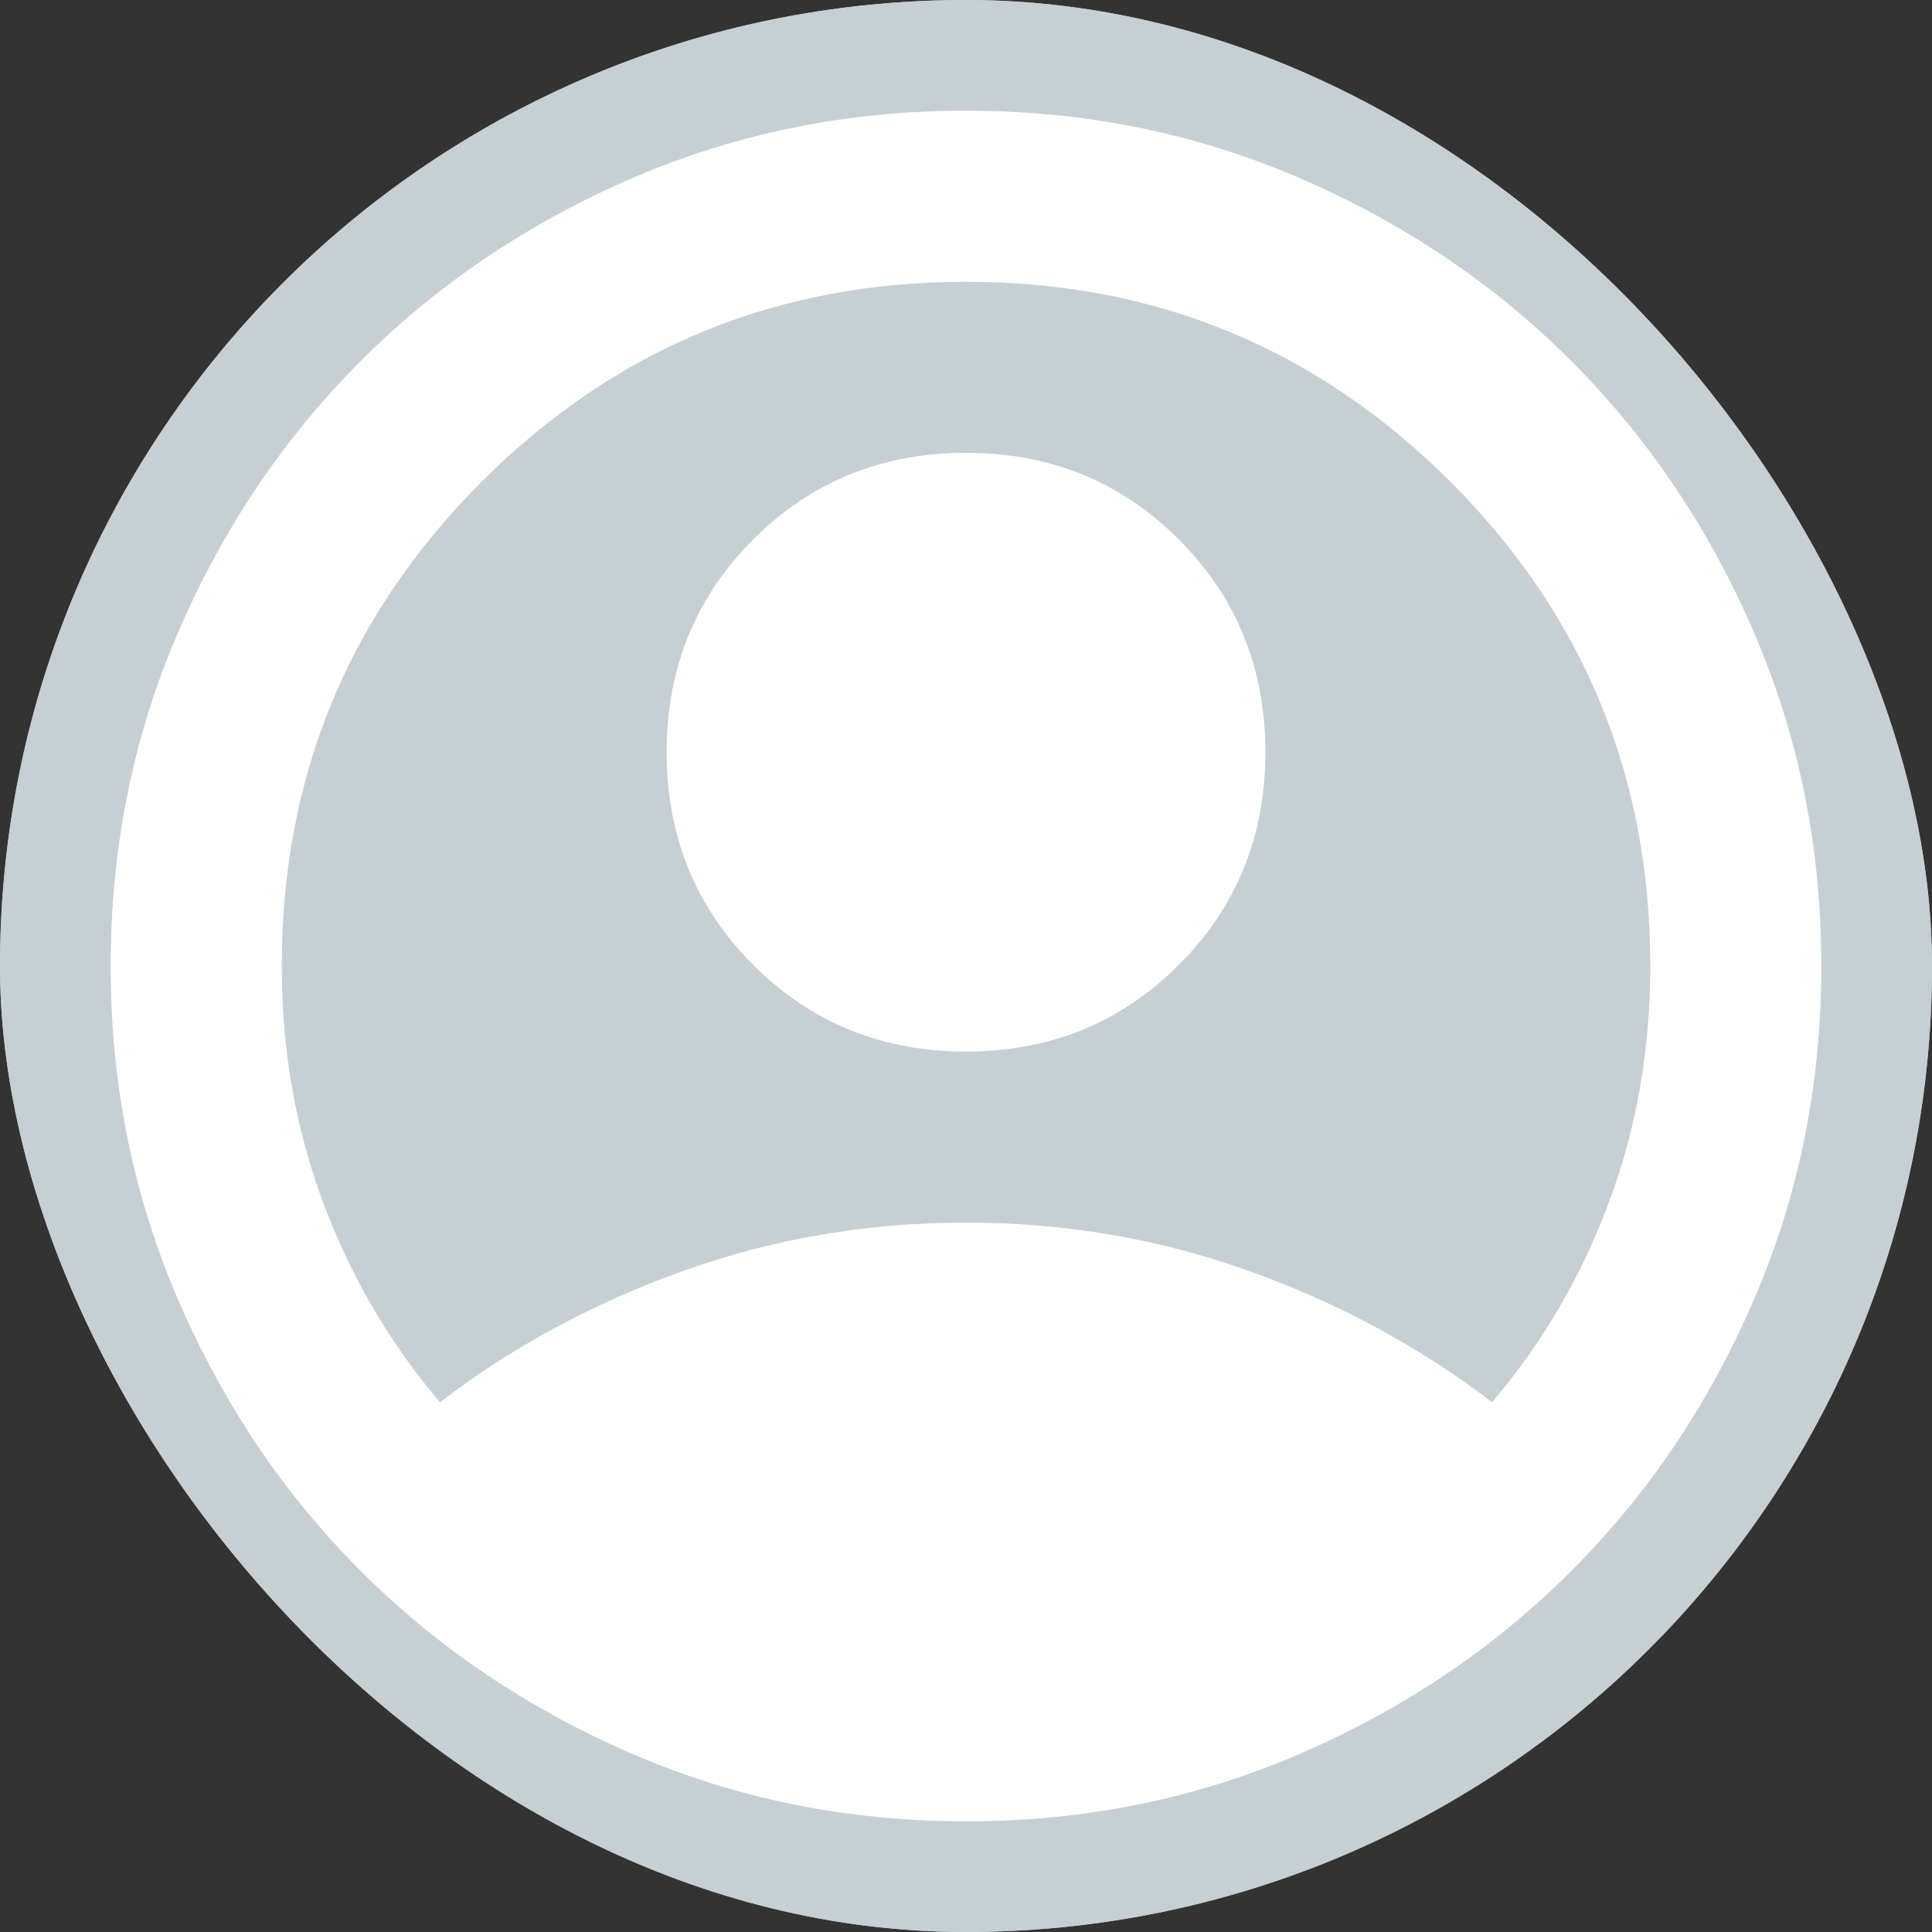
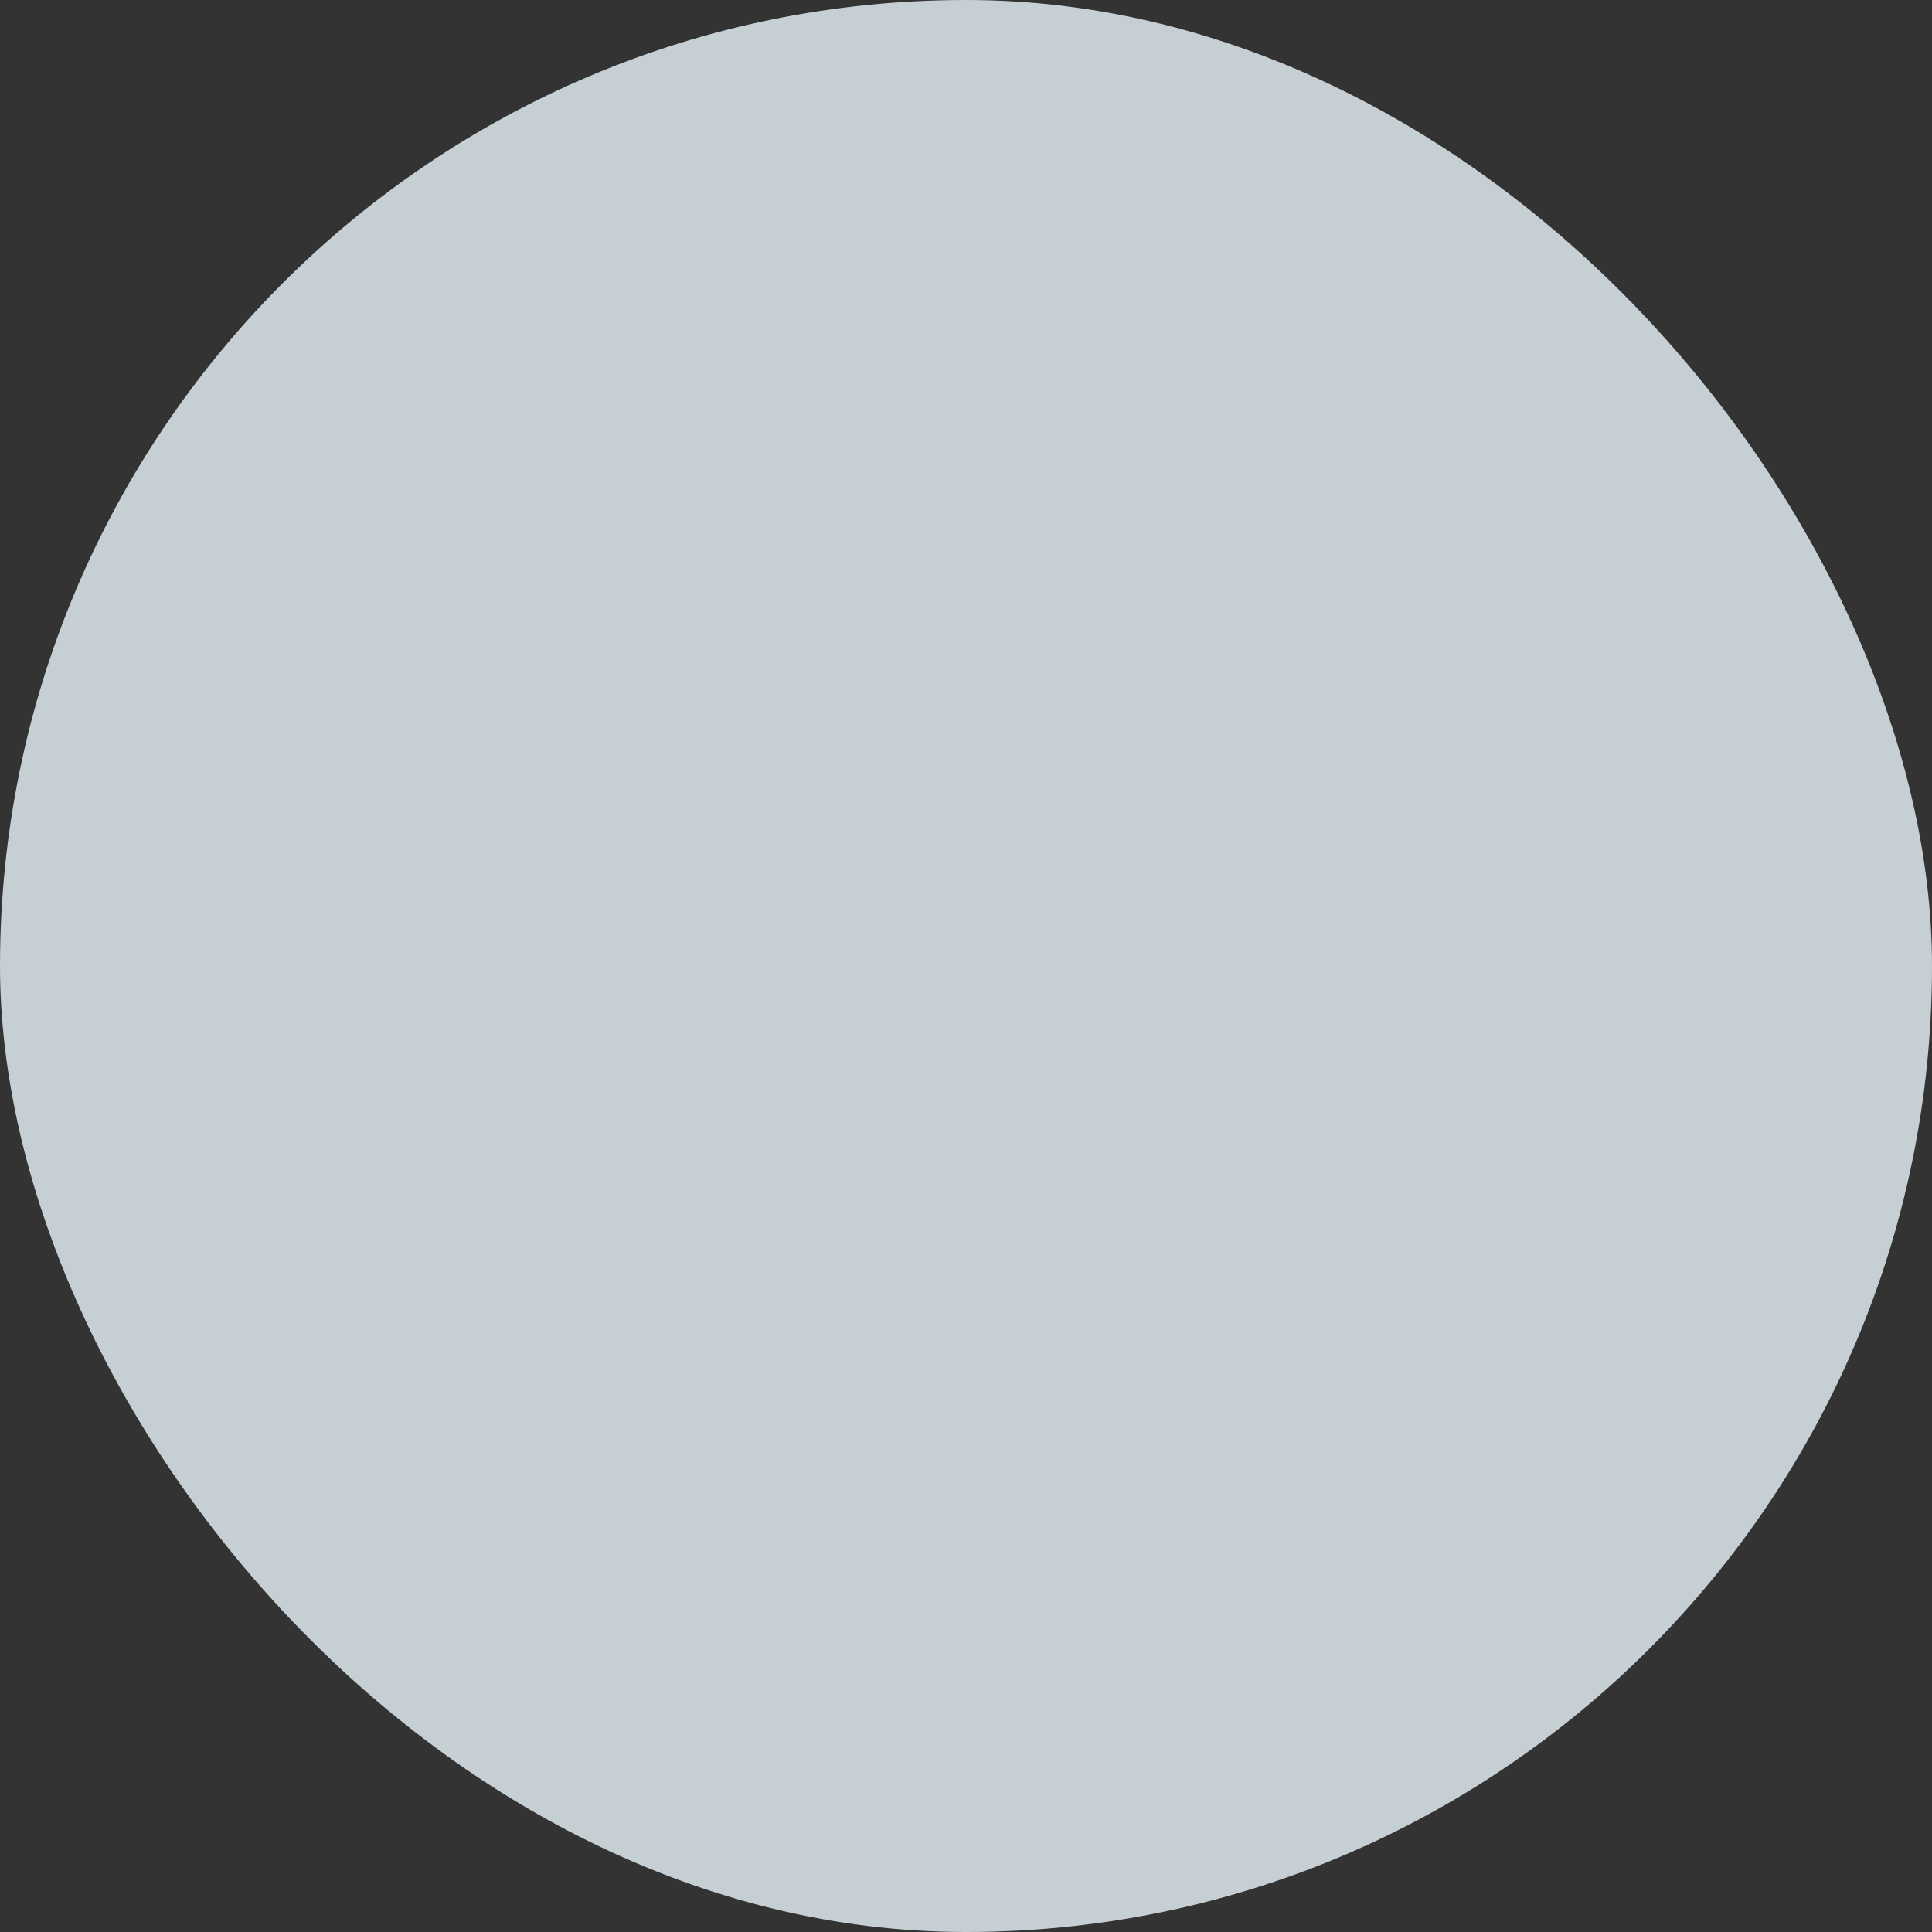
<svg xmlns="http://www.w3.org/2000/svg" width="32" height="32" viewBox="0 0 32 32" fill="none">
  <rect x="0" y="0" width="32" height="32" fill="#333333" stroke="none" />
  <g clip-path="url(#clip0_62_971)">
    <rect width="32" height="32" rx="16" fill="#C6CFD4" />
-     <circle cx="16" cy="16" r="16" fill="#C6CFD4" />
    <mask id="mask0_62_971" style="mask-type:alpha" maskUnits="userSpaceOnUse" x="-1" y="-1" width="34" height="34">
-       <rect x="-1" y="-1" width="34" height="34" fill="#D9D9D9" />
-     </mask>
+       </mask>
    <g mask="url(#mask0_62_971)">
      <path d="M7.288 23.225C8.492 22.304 9.838 21.578 11.325 21.047C12.813 20.516 14.371 20.25 16 20.25C17.629 20.25 19.188 20.516 20.675 21.047C22.163 21.578 23.509 22.304 24.713 23.225C25.539 22.257 26.183 21.159 26.643 19.931C27.103 18.703 27.334 17.393 27.334 16C27.334 12.86 26.23 10.186 24.022 7.978C21.814 5.771 19.14 4.667 16 4.667C12.86 4.667 10.186 5.771 7.978 7.978C5.771 10.186 4.667 12.86 4.667 16C4.667 17.393 4.897 18.703 5.357 19.931C5.818 21.159 6.461 22.257 7.288 23.225ZM16 17.417C14.607 17.417 13.432 16.939 12.476 15.982C11.52 15.026 11.042 13.851 11.042 12.458C11.042 11.065 11.52 9.891 12.476 8.934C13.432 7.978 14.607 7.5 16 7.5C17.393 7.5 18.568 7.978 19.524 8.934C20.48 9.891 20.959 11.065 20.959 12.458C20.959 13.851 20.48 15.026 19.524 15.982C18.568 16.939 17.393 17.417 16 17.417ZM16 30.167C14.04 30.167 12.199 29.795 10.475 29.051C8.752 28.307 7.252 27.298 5.977 26.023C4.702 24.748 3.693 23.249 2.949 21.525C2.205 19.801 1.833 17.96 1.833 16C1.833 14.04 2.205 12.199 2.949 10.475C3.693 8.751 4.702 7.252 5.977 5.977C7.252 4.702 8.752 3.693 10.475 2.949C12.199 2.205 14.04 1.833 16 1.833C17.96 1.833 19.802 2.205 21.525 2.949C23.249 3.693 24.748 4.702 26.023 5.977C27.298 7.252 28.308 8.751 29.051 10.475C29.795 12.199 30.167 14.04 30.167 16C30.167 17.96 29.795 19.801 29.051 21.525C28.308 23.249 27.298 24.748 26.023 26.023C24.748 27.298 23.249 28.307 21.525 29.051C19.802 29.795 17.96 30.167 16 30.167Z" fill="white" />
    </g>
  </g>
  <defs>
    <clipPath id="clip0_62_971">
      <rect width="32" height="32" rx="16" fill="white" />
    </clipPath>
  </defs>
</svg>